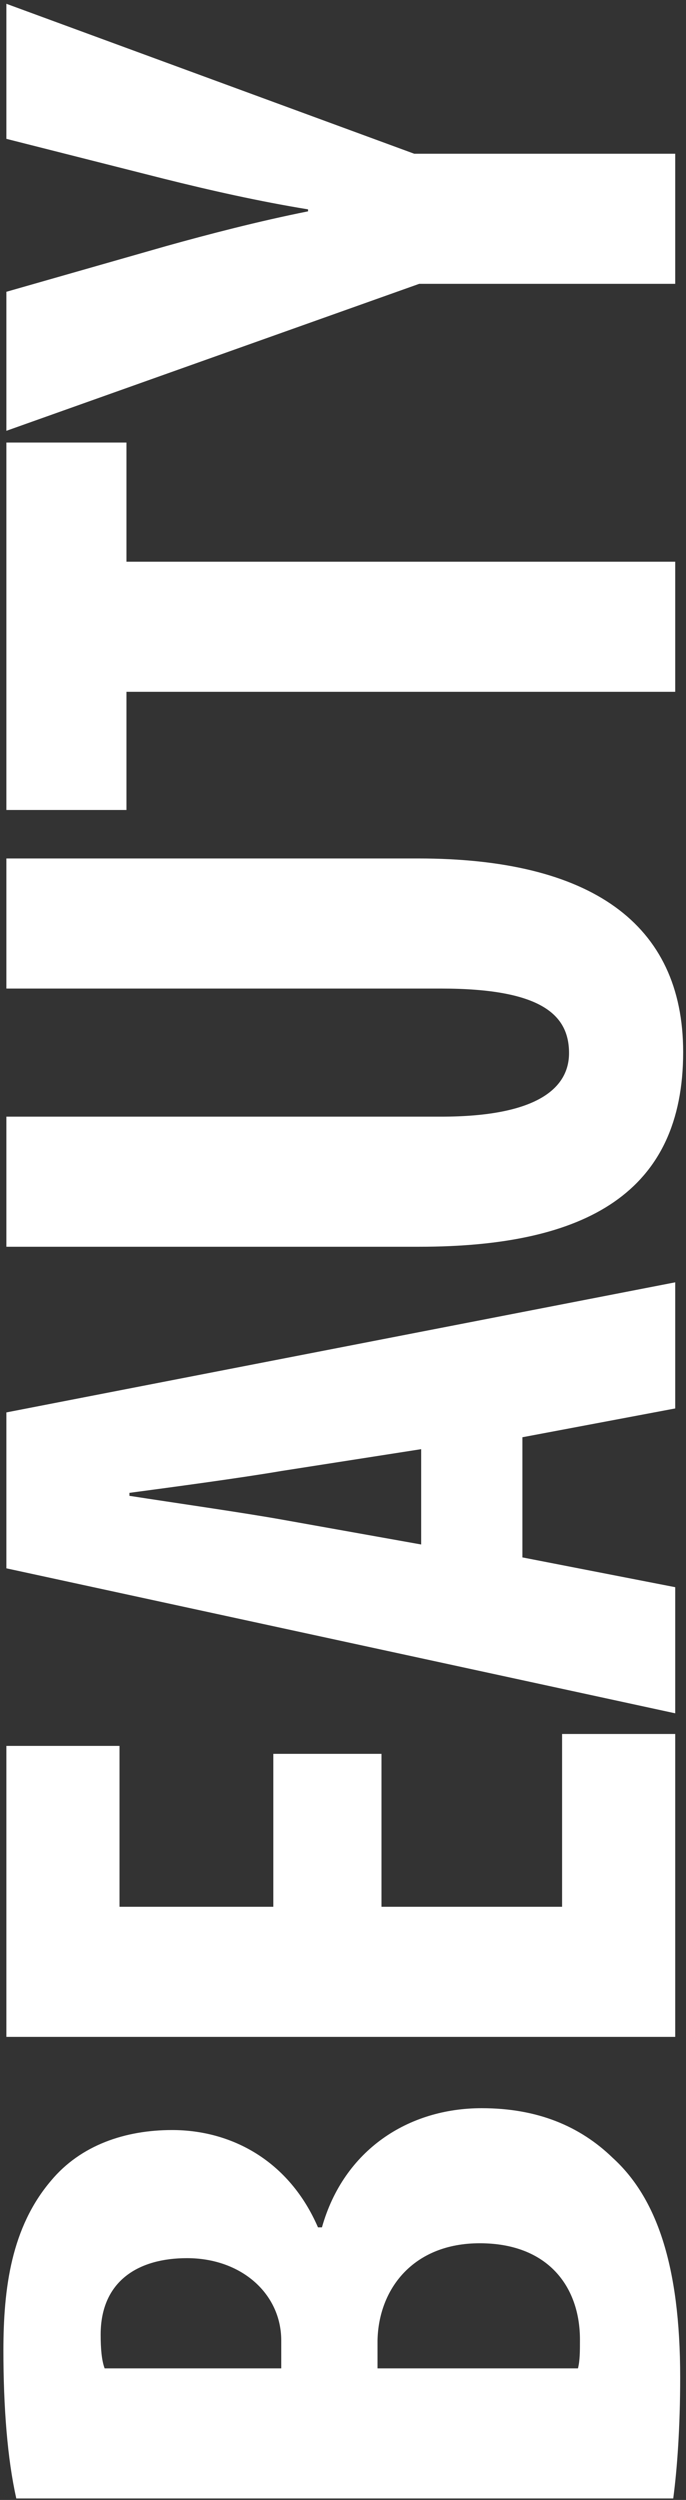
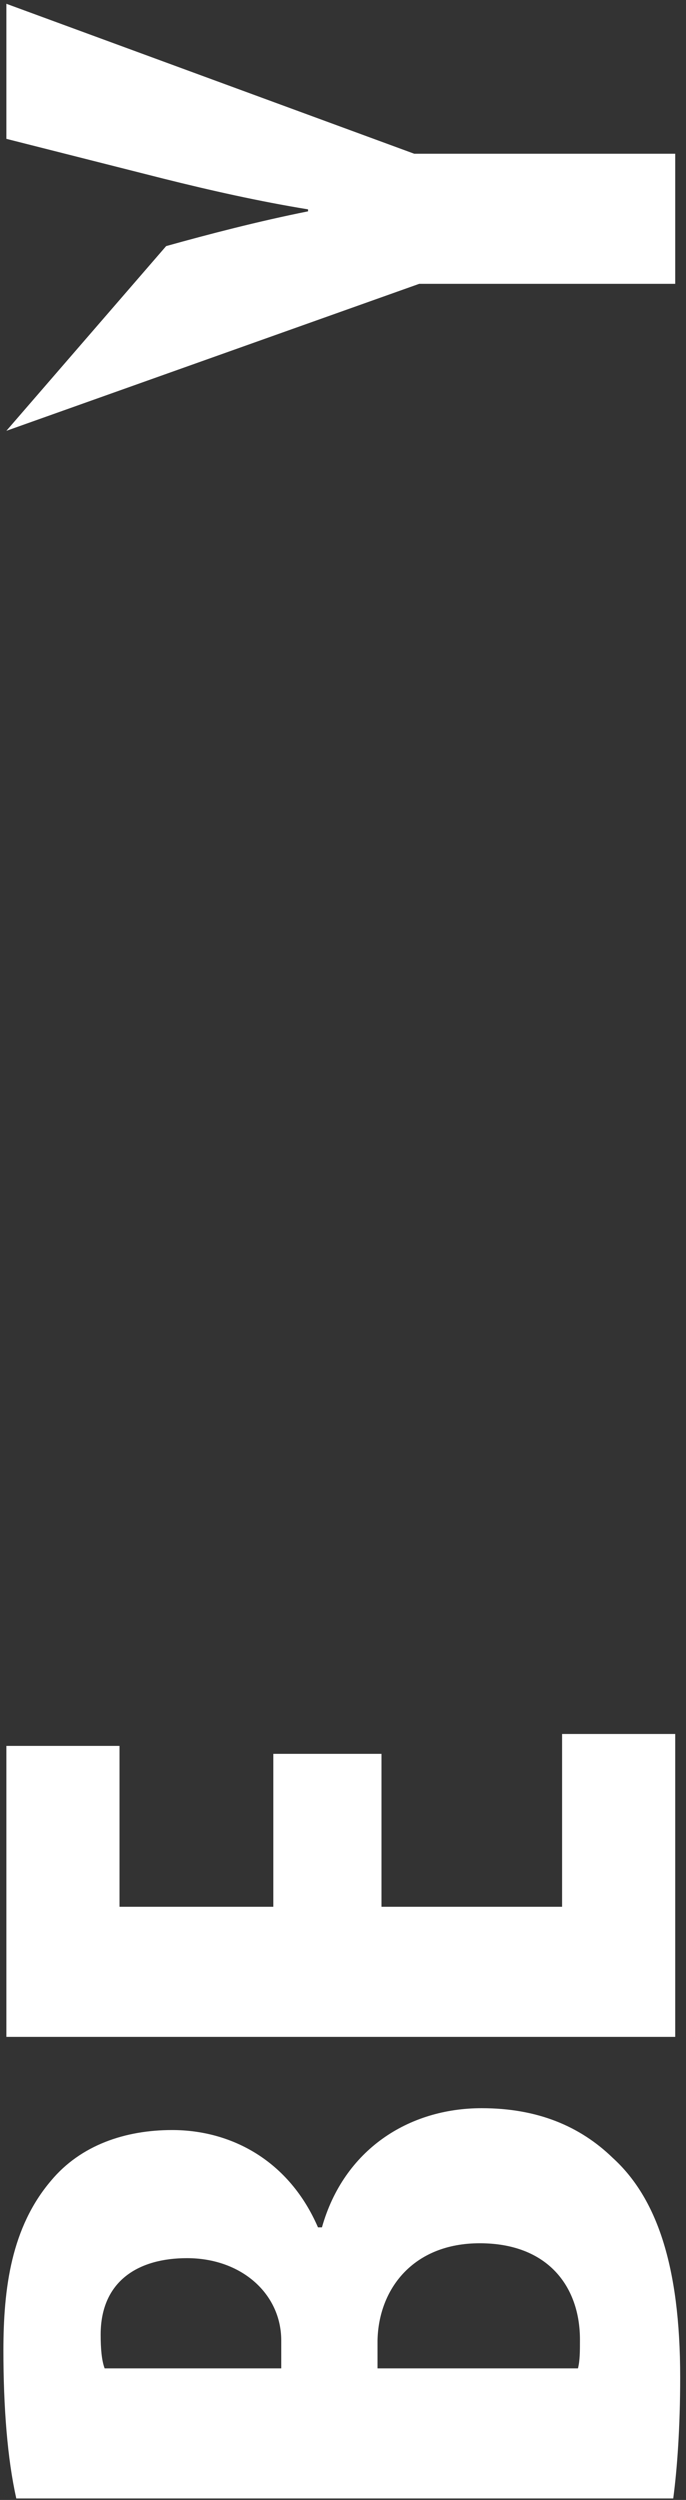
<svg xmlns="http://www.w3.org/2000/svg" width="159px" height="579px" viewBox="0 0 159 579" version="1.1">
  <rect x="0" y="0" width="159" height="579" fill="#333333" stroke="none" />
  <title>Beauty</title>
  <g id="DRAFT—FINAL" stroke="none" stroke-width="1" fill="none" fill-rule="evenodd">
    <g id="Beauty" transform="translate(79.565, 289.77) rotate(-90) translate(-79.565, -289.77) translate(-209.325, 210.995)" fill="#FFFFFF" fill-rule="nonzero">
      <path d="M0,155.25 C6.9,156.17 16.56,156.86 28.06,156.86 C54.05,156.86 69.69,151.34 78.89,141.22 C86.25,133.63 90.39,123.74 90.39,110.86 C90.39,93.84 80.73,78.89 62.79,73.83 L62.79,72.91 C78.2,66.24 85.33,52.9 85.33,39.1 C85.33,28.29 81.88,17.94 73.6,11.04 C62.79,1.84 48.76,0 34.27,0 C21.16,0 9.2,0.92 0,2.99 L0,155.25 Z M30.13,23.46 C31.97,22.77 34.73,22.54 37.95,22.54 C50.37,22.54 55.66,31.28 55.66,42.55 C55.66,55.2 47.38,64.4 36.57,64.4 L30.13,64.4 L30.13,23.46 Z M30.13,86.71 L36.57,86.71 C48.53,86.94 59.11,94.99 59.11,110.4 C59.11,126.27 48.99,133.63 36.8,133.63 C34.04,133.63 31.97,133.63 30.13,133.17 L30.13,86.71 Z" id="Shape" />
      <polygon id="Path" points="172.458 62.56 137.038 62.56 137.038 26.91 174.298 26.91 174.298 0.69 106.908 0.69 106.908 155.71 177.058 155.71 177.058 129.49 137.038 129.49 137.038 87.63 172.458 87.63" />
-       <path d="M245.786,120.29 L252.456,155.71 L281.666,155.71 L251.536,0.69 L215.426,0.69 L181.846,155.71 L211.056,155.71 L217.956,120.29 L245.786,120.29 Z M220.946,96.83 L226.696,64.63 C228.306,55.66 230.606,39.56 232.216,29.21 L232.906,29.21 C234.286,39.56 236.356,54.97 237.966,64.4 L243.026,96.83 L220.946,96.83 Z" id="Shape" />
-       <path d="M289.905,0.69 L289.905,96.37 C289.905,135.24 302.555,157.55 334.985,157.55 C364.885,157.55 379.835,135.93 379.835,96.14 L379.835,0.69 L349.705,0.69 L349.705,101.43 C349.705,124.89 343.495,131.1 334.755,131.1 C326.935,131.1 320.035,124.2 320.035,101.43 L320.035,0.69 L289.905,0.69 Z" id="Path" />
-       <polygon id="Path" points="418.433 155.71 448.563 155.71 448.563 28.52 476.163 28.52 476.163 0.69 391.063 0.69 391.063 28.52 418.433 28.52" />
-       <path d="M543.051,155.71 L543.051,95.22 L577.781,0.69 L546.501,0.69 L537.301,37.03 C534.541,48.07 532.011,59.34 530.171,70.61 L529.711,70.61 C527.411,59.11 524.421,47.61 521.661,37.72 L511.081,0.69 L478.881,0.69 L512.921,96.37 L512.921,155.71 L543.051,155.71 Z" id="Path" />
+       <path d="M543.051,155.71 L543.051,95.22 L577.781,0.69 L546.501,0.69 L537.301,37.03 C534.541,48.07 532.011,59.34 530.171,70.61 L529.711,70.61 C527.411,59.11 524.421,47.61 521.661,37.72 L478.881,0.69 L512.921,96.37 L512.921,155.71 L543.051,155.71 Z" id="Path" />
    </g>
  </g>
</svg>